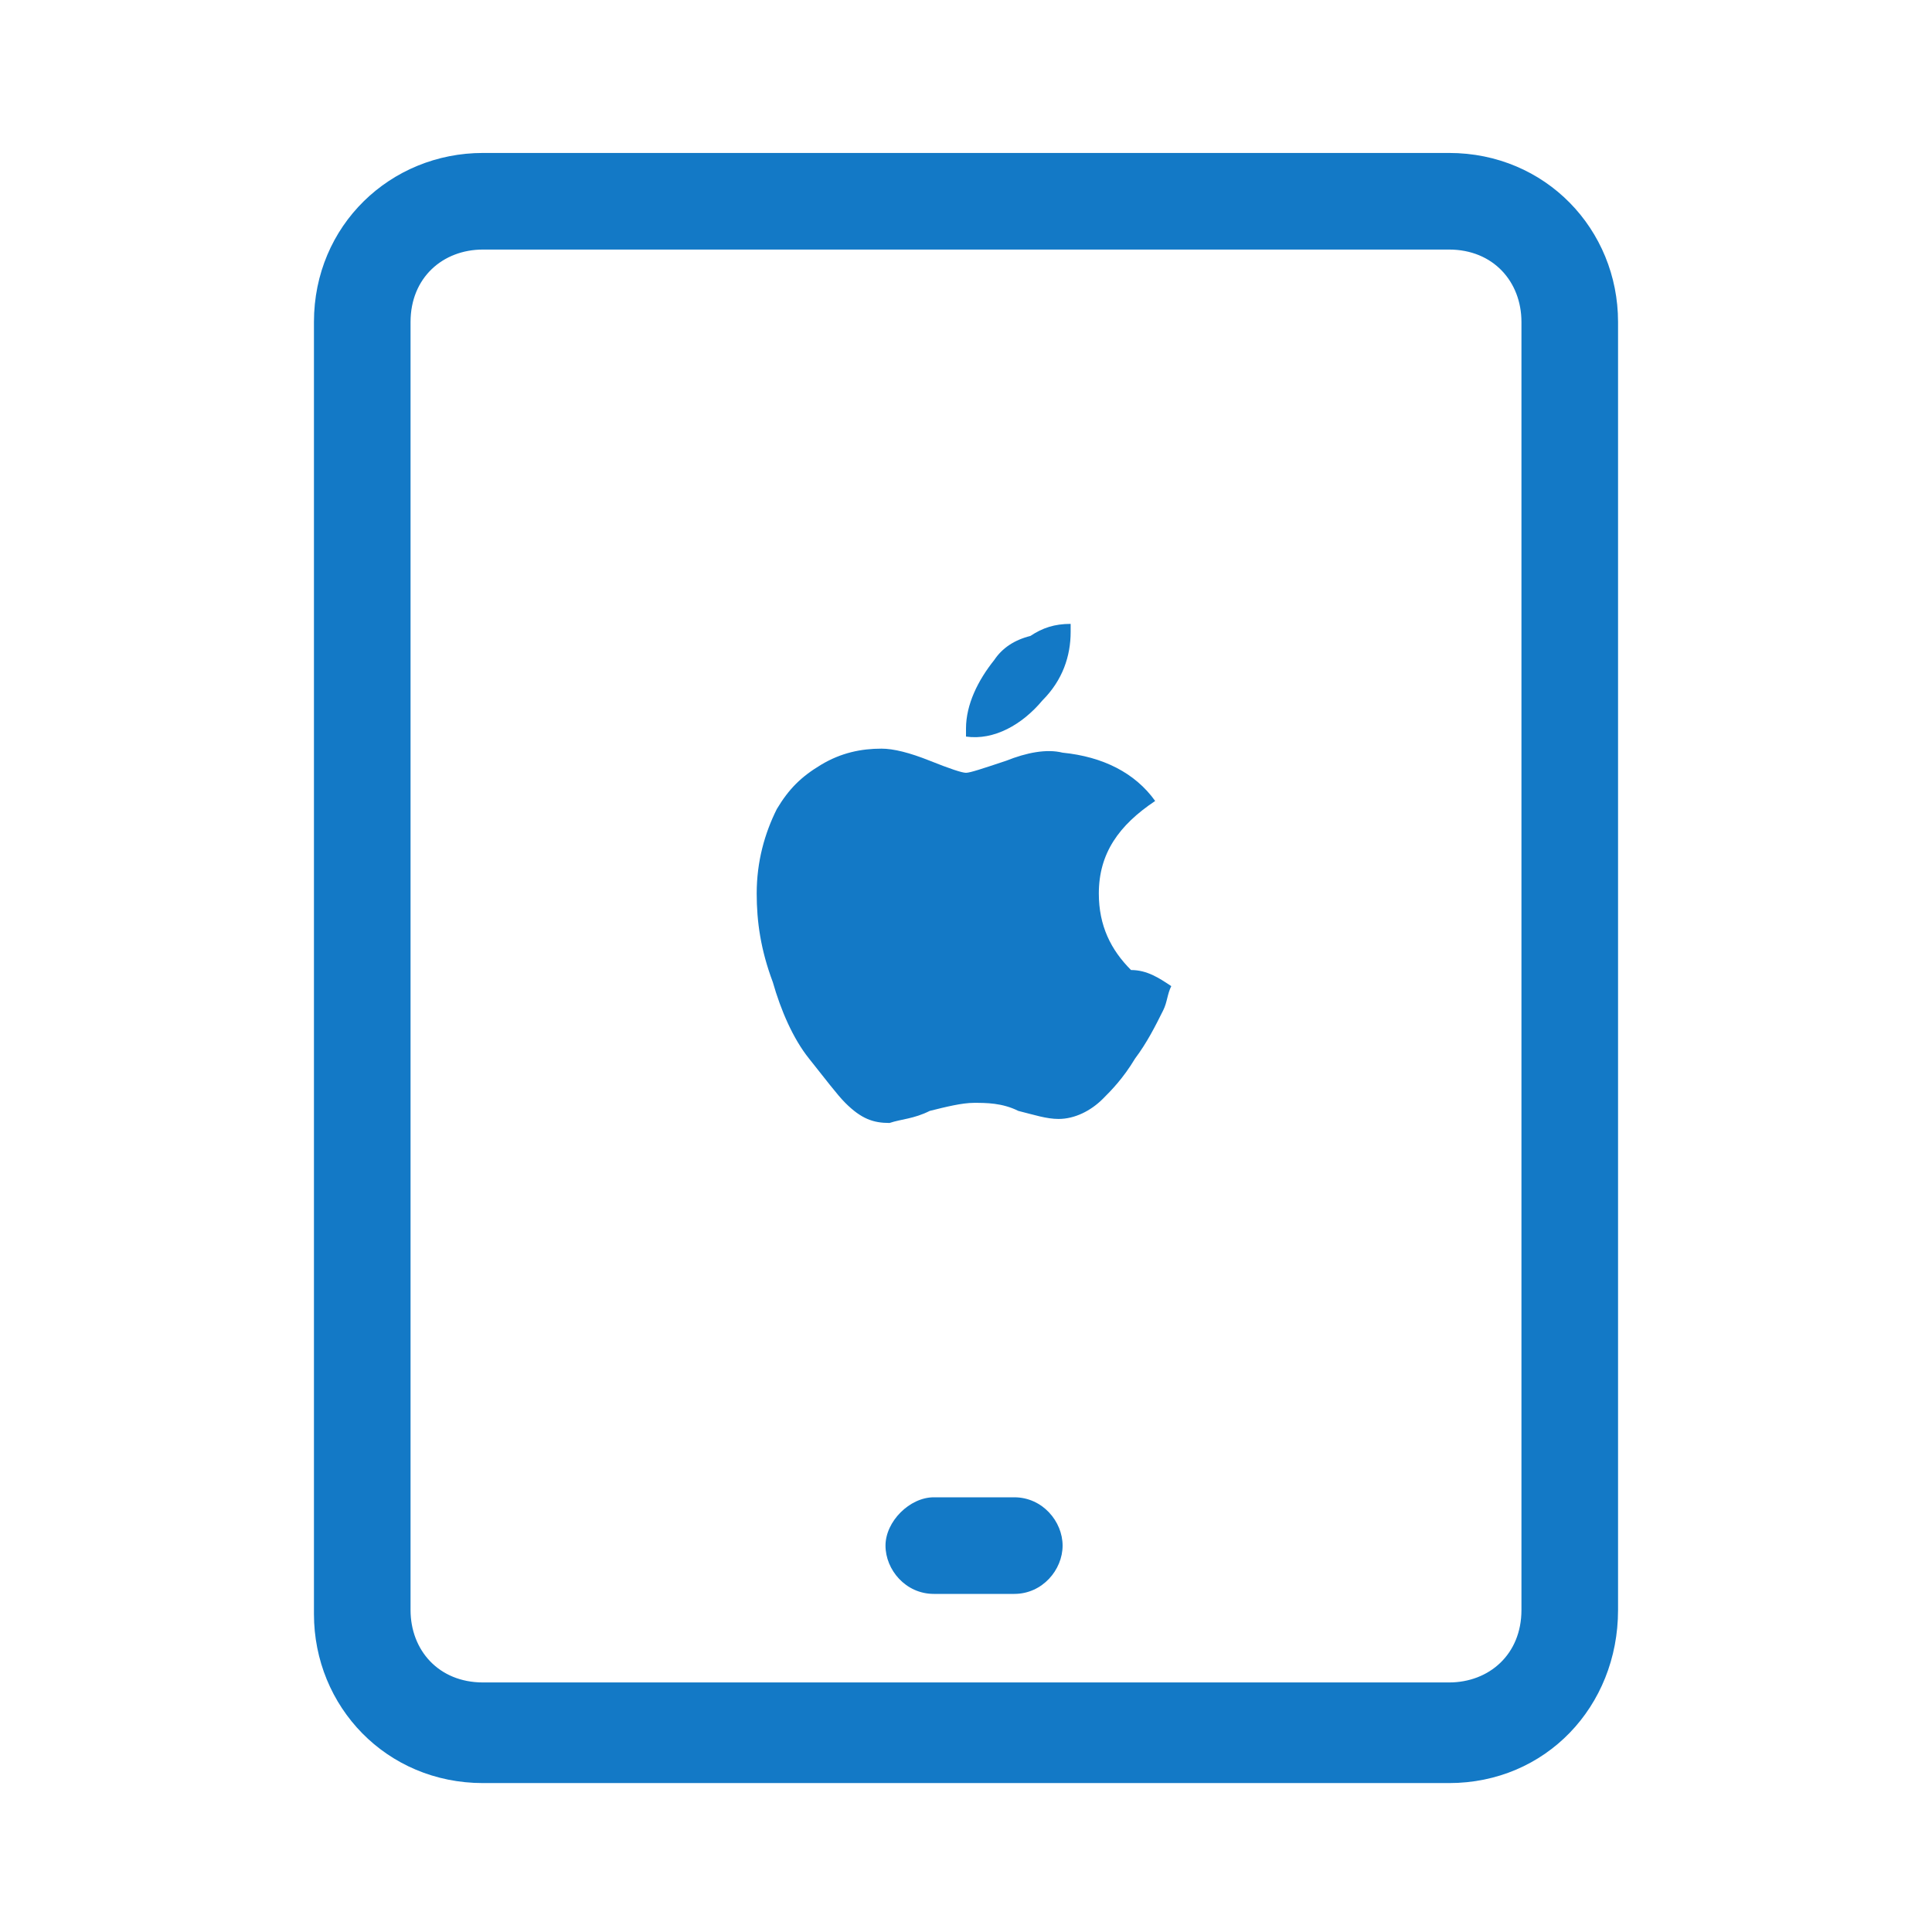
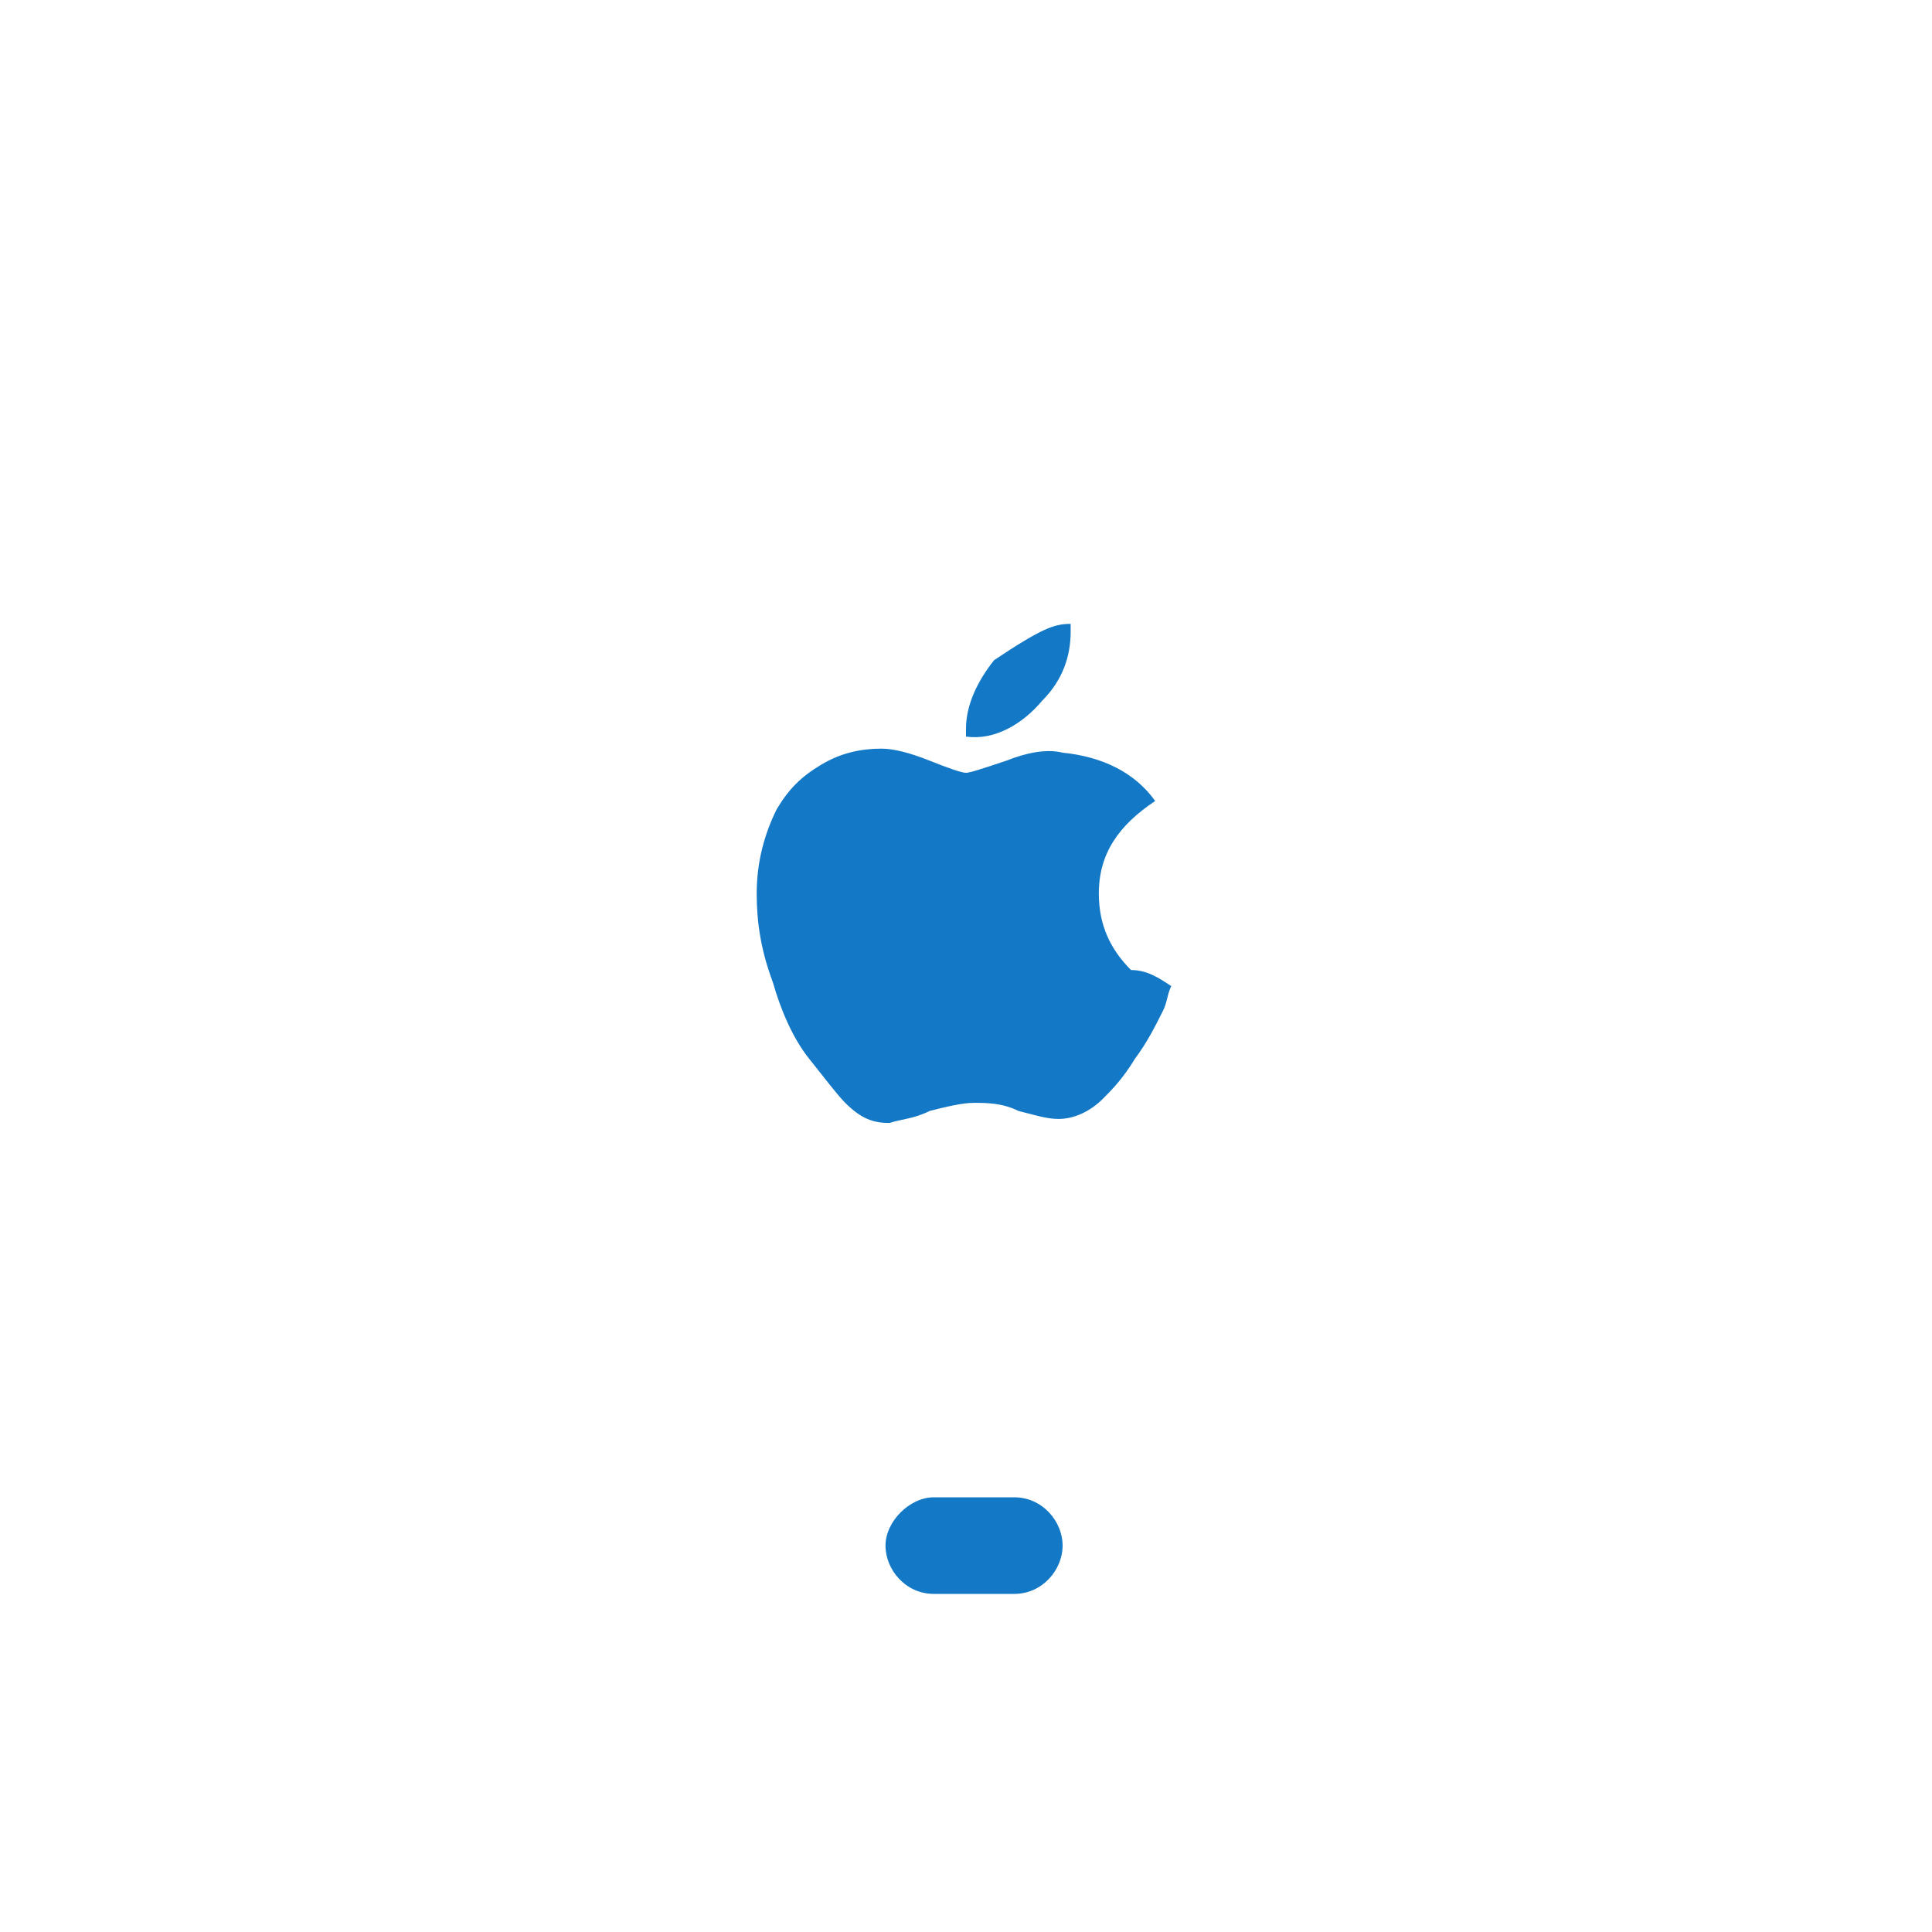
<svg xmlns="http://www.w3.org/2000/svg" version="1.1" id="レイヤー_1" x="0px" y="0px" width="48px" height="48px" viewBox="0 0 48 48" style="enable-background:new 0 0 48 48;" xml:space="preserve">
  <style type="text/css">
	.st0{fill:#1379C6;}
</style>
  <g>
    <g id="レイヤー_2_00000017499405632562862670000006418769848730192053_">
      <g id="icon_data">
-         <path class="st0" d="M36,44.3H12c-2.4,0-4.2-1.9-4.2-4.2V8c0-2.4,1.9-4.2,4.2-4.2h24c2.4,0,4.2,1.9,4.2,4.2v32     C40.2,42.4,38.4,44.3,36,44.3z M12,6.2c-1,0-1.8,0.7-1.8,1.8v32c0,1,0.7,1.8,1.8,1.8h24c1,0,1.8-0.7,1.8-1.8V8     c0-1-0.7-1.8-1.8-1.8H12z" />
        <path class="st0" d="M25.2,39.6h-2c-0.7,0-1.2-0.6-1.2-1.2s0.6-1.2,1.2-1.2h2c0.7,0,1.2,0.6,1.2,1.2S25.9,39.6,25.2,39.6z" />
      </g>
    </g>
-     <path class="st0" d="M29.1,24.5c-0.1,0.2-0.1,0.4-0.2,0.6c-0.2,0.4-0.4,0.8-0.7,1.2c-0.3,0.5-0.6,0.8-0.8,1   c-0.3,0.3-0.7,0.5-1.1,0.5c-0.3,0-0.6-0.1-1-0.2c-0.4-0.2-0.8-0.2-1.1-0.2c-0.3,0-0.7,0.1-1.1,0.2c-0.4,0.2-0.7,0.2-1,0.3   c-0.4,0-0.7-0.1-1.1-0.5c-0.2-0.2-0.5-0.6-0.9-1.1s-0.7-1.2-0.9-1.9c-0.3-0.8-0.4-1.5-0.4-2.2c0-0.8,0.2-1.5,0.5-2.1   c0.3-0.5,0.6-0.8,1.1-1.1c0.5-0.3,1-0.4,1.5-0.4c0.3,0,0.7,0.1,1.2,0.3c0.5,0.2,0.8,0.3,0.9,0.3s0.4-0.1,1-0.3   c0.5-0.2,1-0.3,1.4-0.2c1,0.1,1.8,0.5,2.3,1.2c-0.9,0.6-1.4,1.3-1.4,2.3c0,0.8,0.3,1.4,0.8,1.9C28.5,24.1,28.8,24.3,29.1,24.5z    M26.6,15.5c0,0.1,0,0.2,0,0.2c0,0.6-0.2,1.2-0.7,1.7c-0.5,0.6-1.2,1-1.9,0.9c0-0.1,0-0.2,0-0.2c0-0.6,0.3-1.2,0.7-1.7   c0.2-0.3,0.5-0.5,0.9-0.6C25.9,15.6,26.2,15.5,26.6,15.5z" />
+     <path class="st0" d="M29.1,24.5c-0.1,0.2-0.1,0.4-0.2,0.6c-0.2,0.4-0.4,0.8-0.7,1.2c-0.3,0.5-0.6,0.8-0.8,1   c-0.3,0.3-0.7,0.5-1.1,0.5c-0.3,0-0.6-0.1-1-0.2c-0.4-0.2-0.8-0.2-1.1-0.2c-0.3,0-0.7,0.1-1.1,0.2c-0.4,0.2-0.7,0.2-1,0.3   c-0.4,0-0.7-0.1-1.1-0.5c-0.2-0.2-0.5-0.6-0.9-1.1s-0.7-1.2-0.9-1.9c-0.3-0.8-0.4-1.5-0.4-2.2c0-0.8,0.2-1.5,0.5-2.1   c0.3-0.5,0.6-0.8,1.1-1.1c0.5-0.3,1-0.4,1.5-0.4c0.3,0,0.7,0.1,1.2,0.3c0.5,0.2,0.8,0.3,0.9,0.3s0.4-0.1,1-0.3   c0.5-0.2,1-0.3,1.4-0.2c1,0.1,1.8,0.5,2.3,1.2c-0.9,0.6-1.4,1.3-1.4,2.3c0,0.8,0.3,1.4,0.8,1.9C28.5,24.1,28.8,24.3,29.1,24.5z    M26.6,15.5c0,0.1,0,0.2,0,0.2c0,0.6-0.2,1.2-0.7,1.7c-0.5,0.6-1.2,1-1.9,0.9c0-0.1,0-0.2,0-0.2c0-0.6,0.3-1.2,0.7-1.7   C25.9,15.6,26.2,15.5,26.6,15.5z" />
  </g>
</svg>